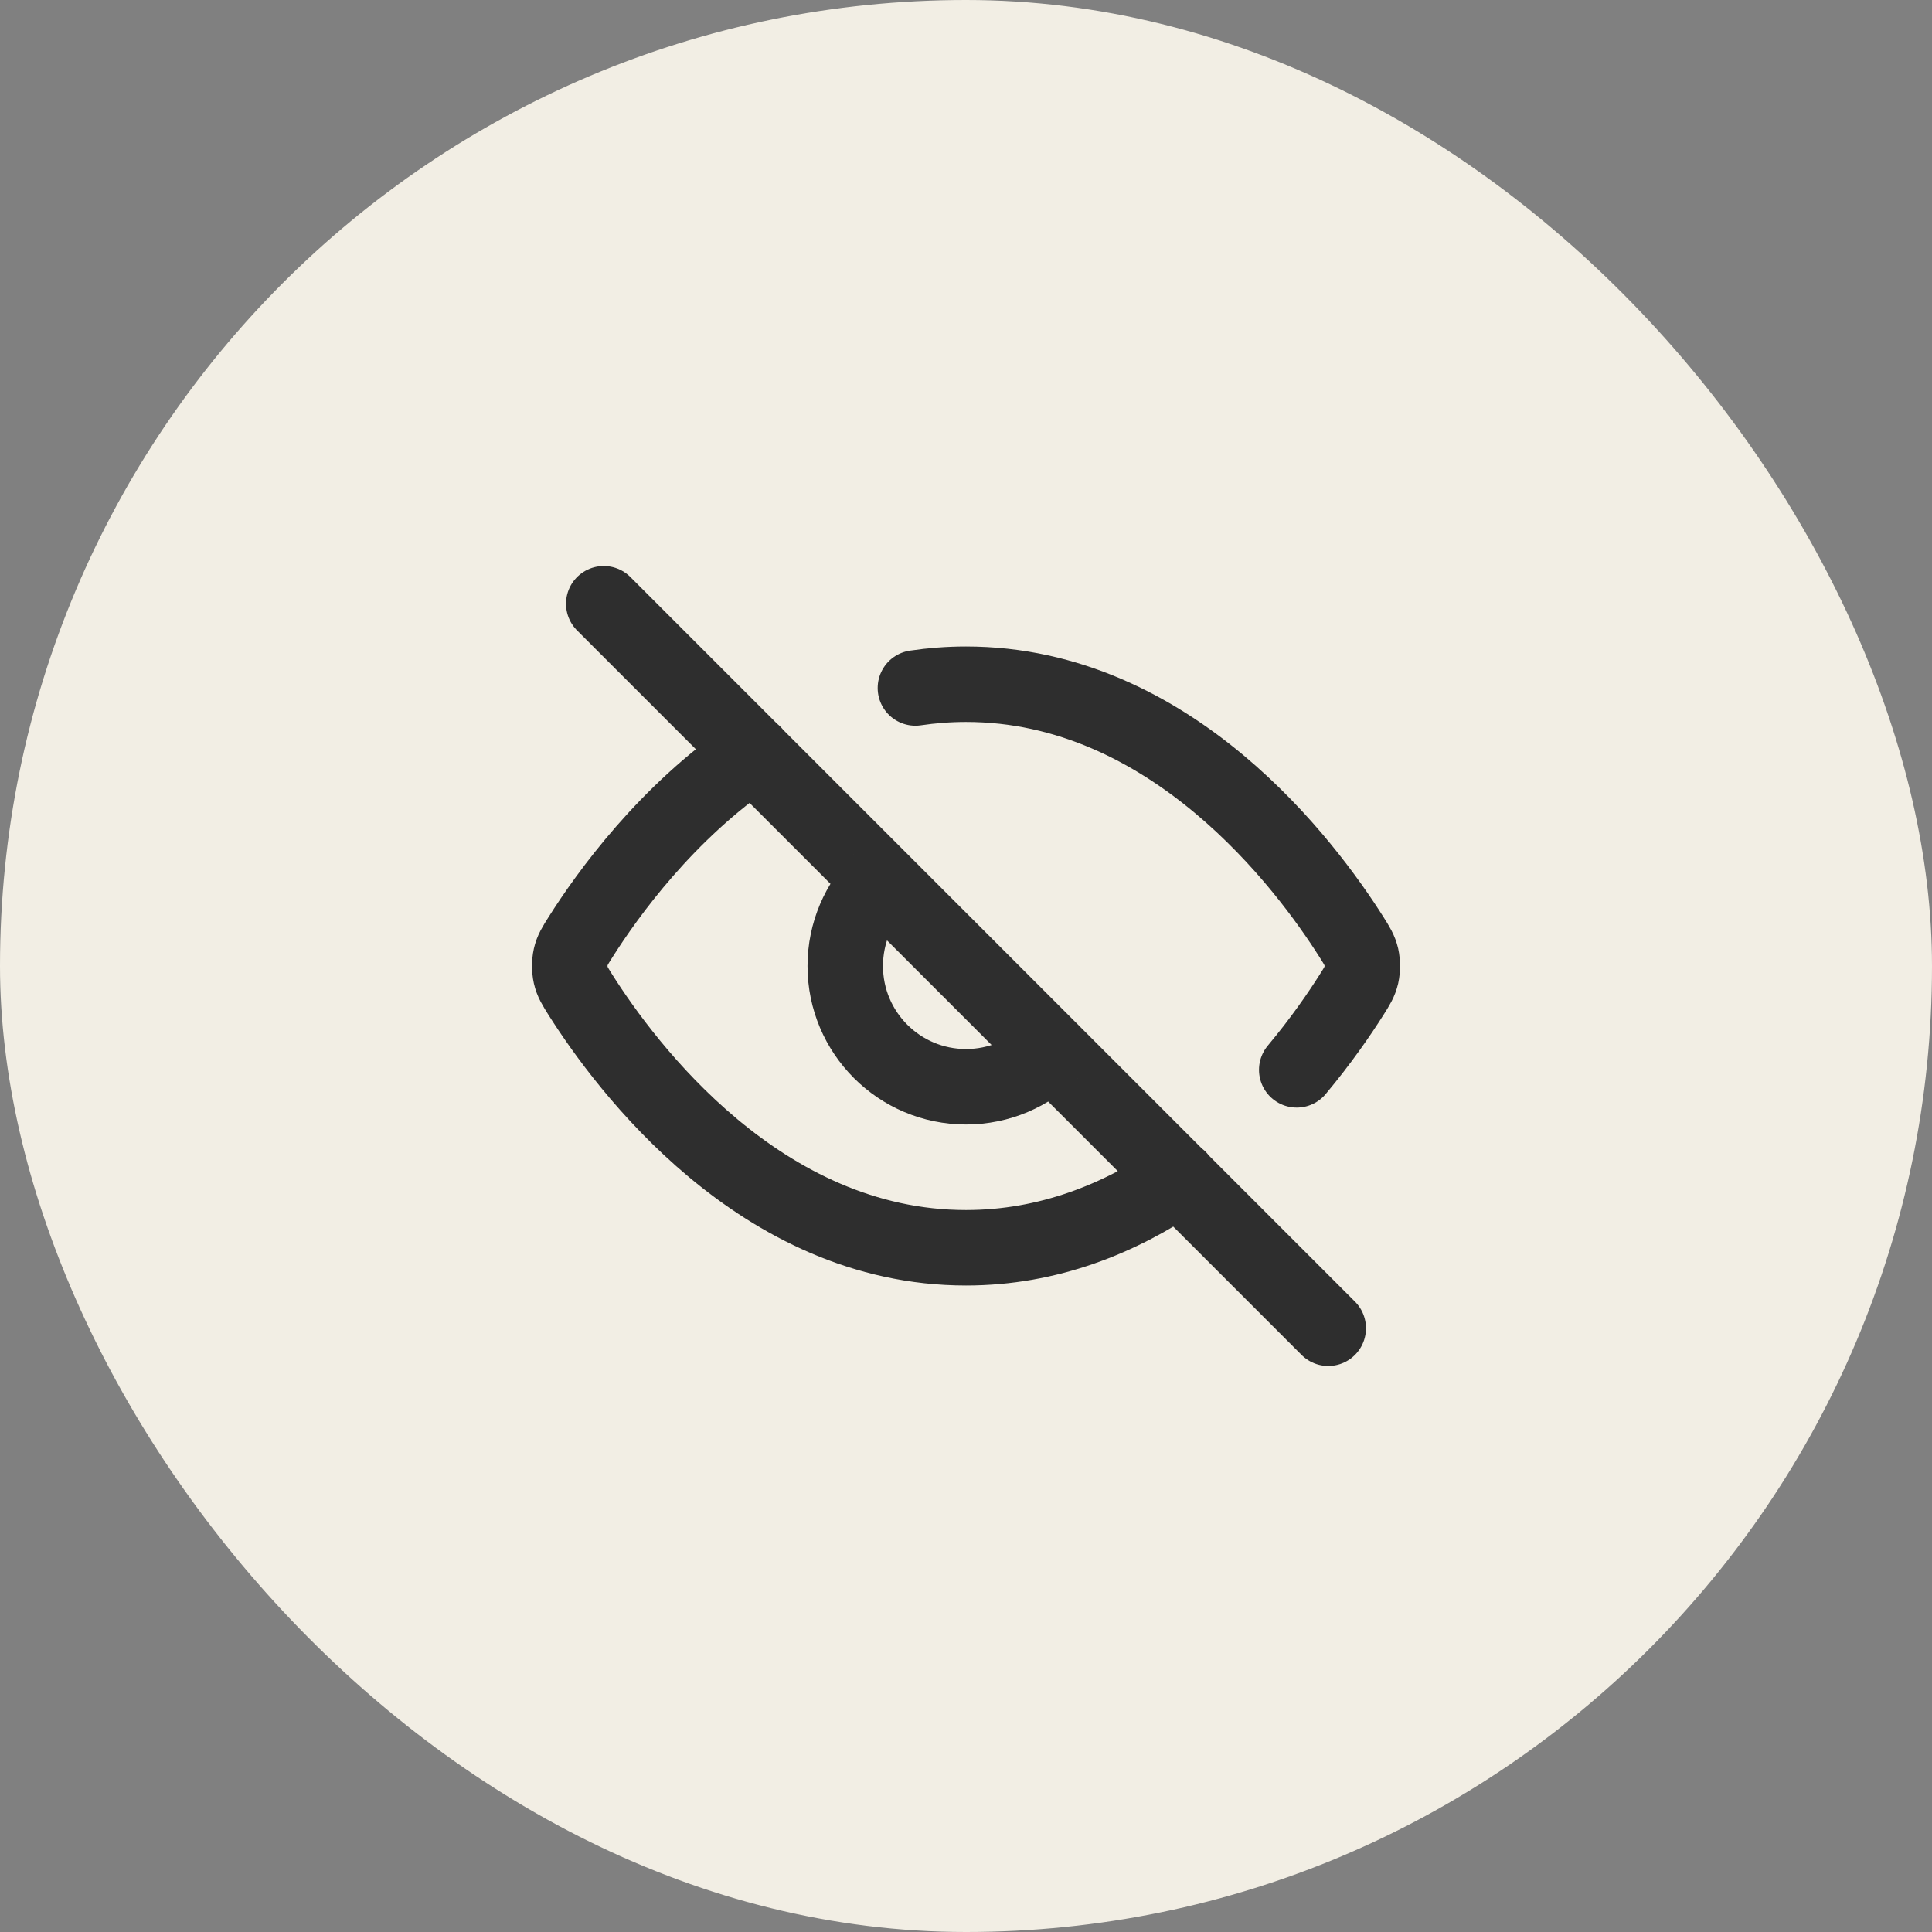
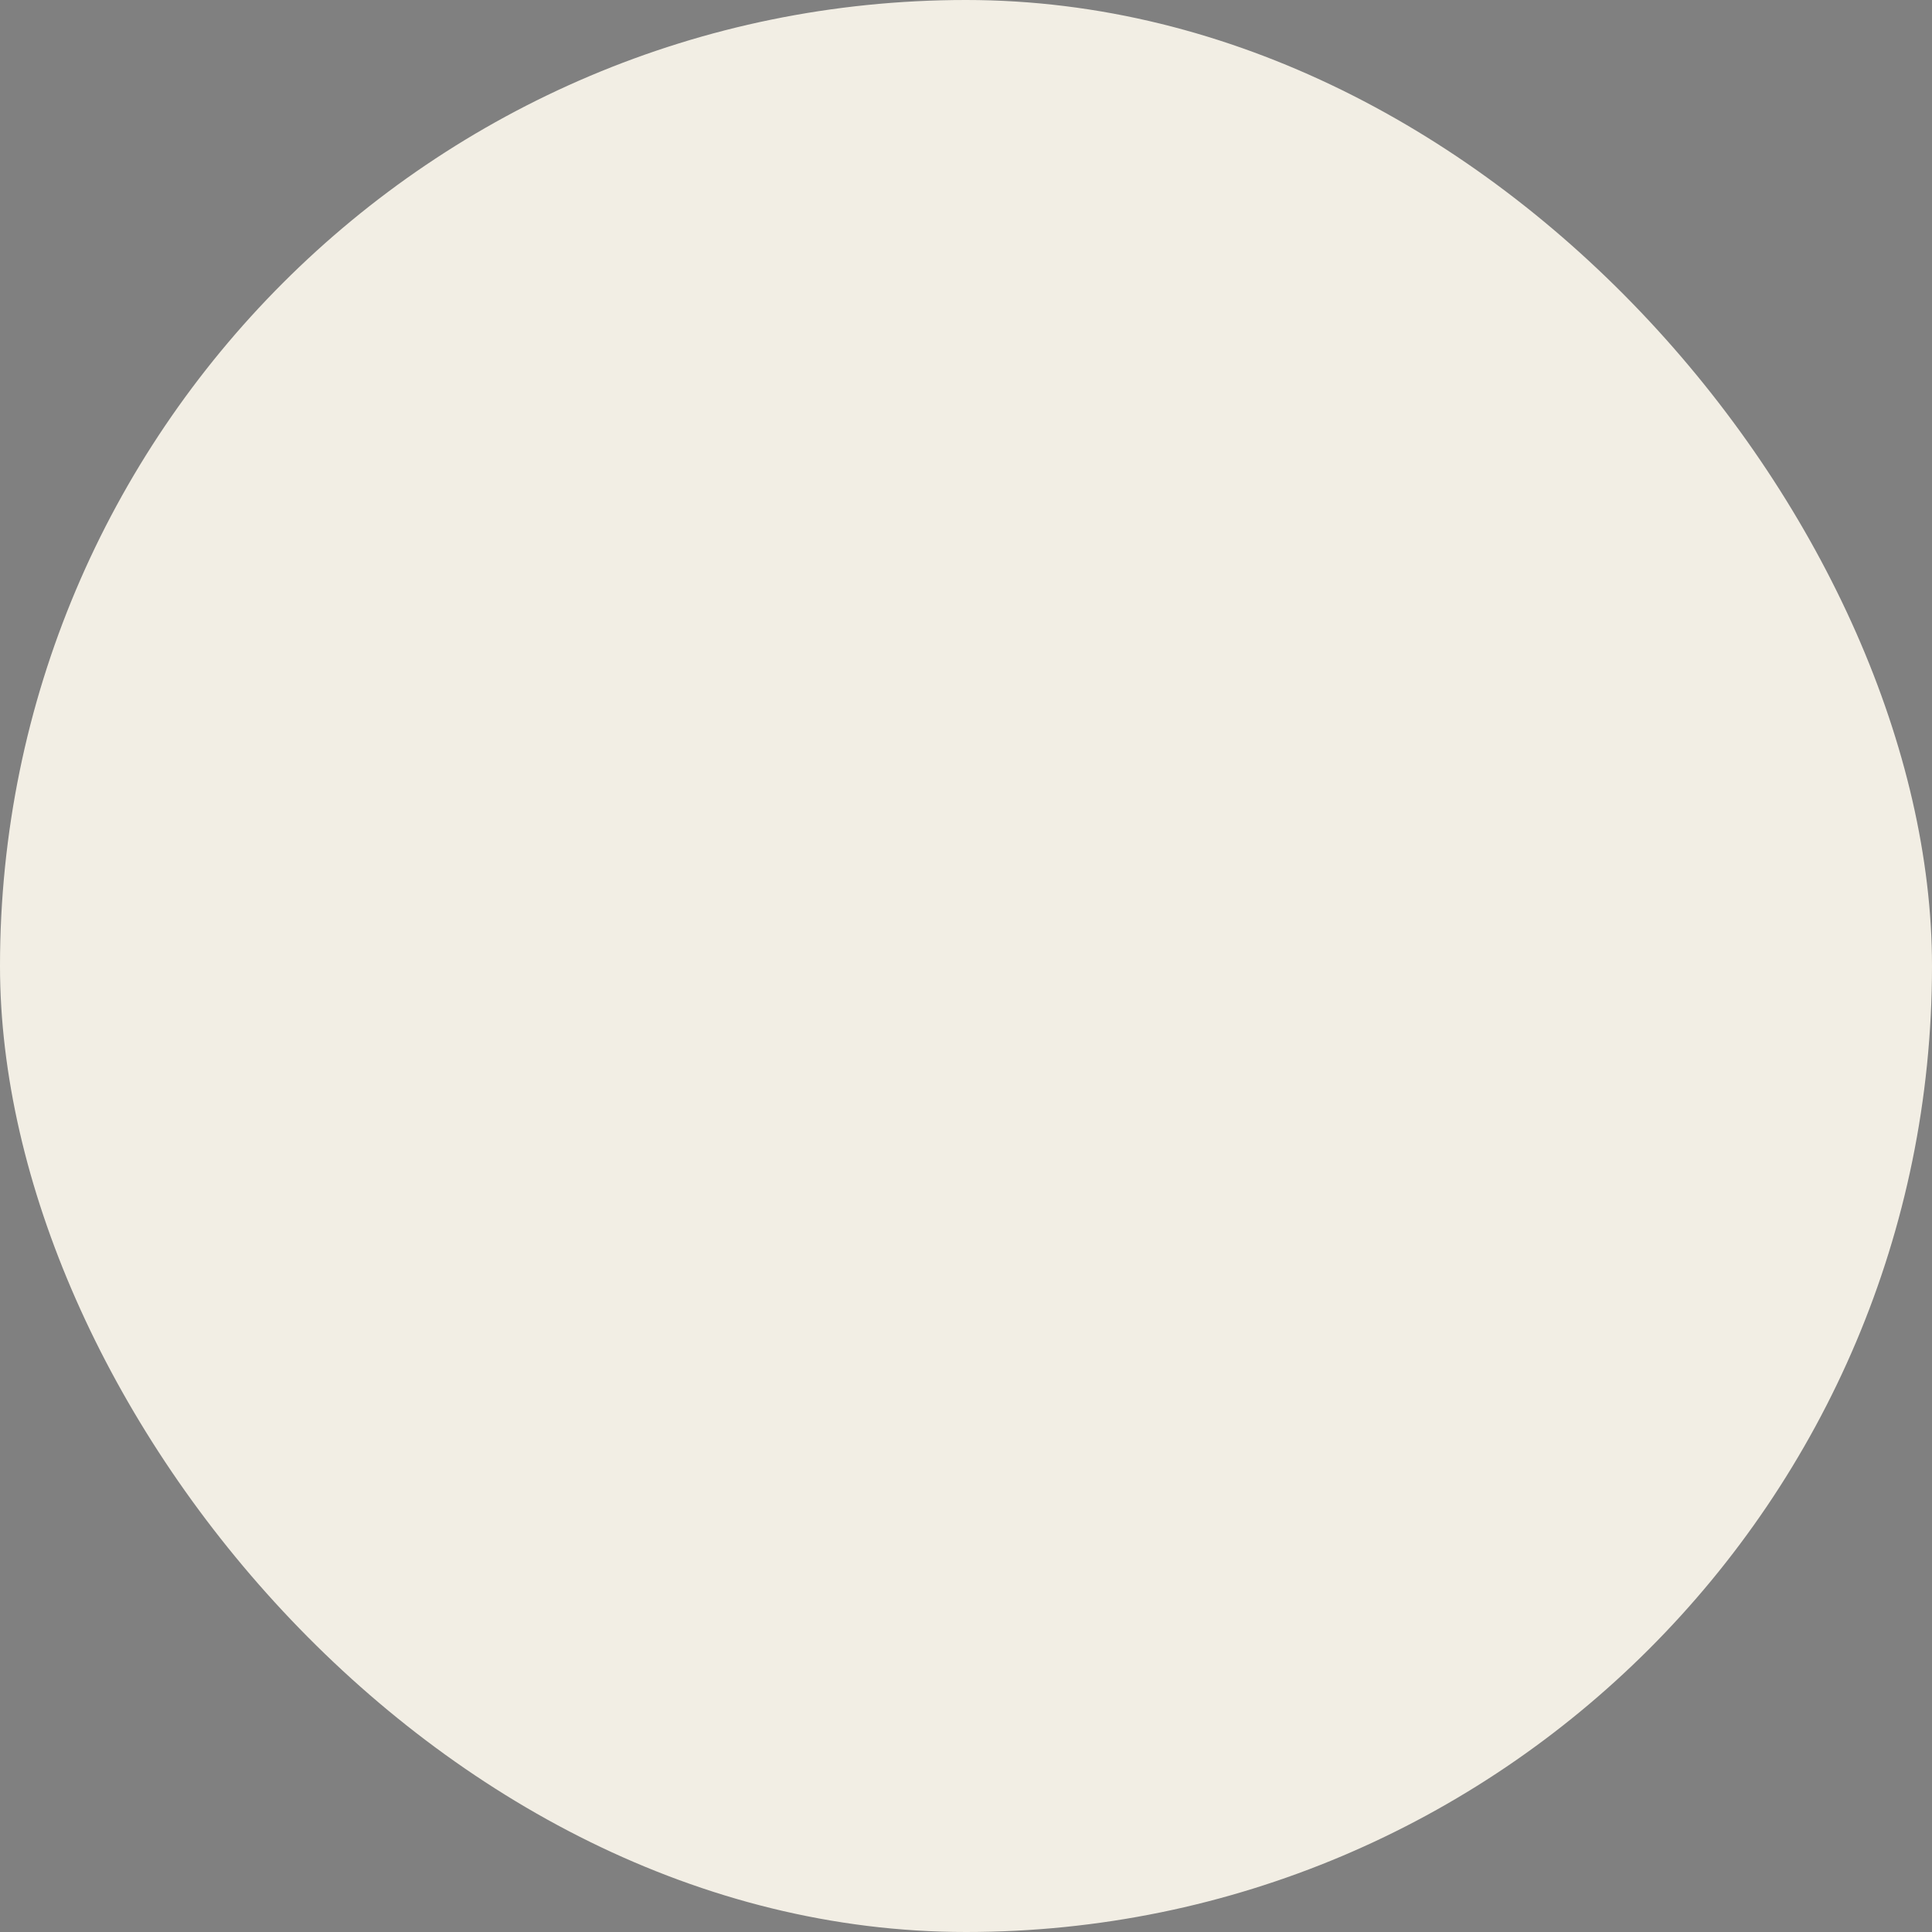
<svg xmlns="http://www.w3.org/2000/svg" width="32" height="32" viewBox="0 0 32 32" fill="none">
  <rect x="0" y="0" width="32" height="32" fill="#808080" stroke="none" />
  <rect width="32" height="32" rx="16" fill="#F2EEE4" />
-   <path d="M15.162 11.395C15.433 11.355 15.712 11.333 16 11.333C19.404 11.333 21.637 14.337 22.387 15.524C22.478 15.668 22.523 15.74 22.549 15.851C22.568 15.934 22.568 16.066 22.549 16.149C22.523 16.26 22.478 16.332 22.386 16.477C22.186 16.793 21.881 17.238 21.478 17.72M12.483 12.477C11.041 13.454 10.063 14.813 9.614 15.524C9.523 15.668 9.477 15.74 9.452 15.851C9.433 15.934 9.433 16.066 9.452 16.149C9.477 16.26 9.523 16.332 9.613 16.476C10.364 17.663 12.597 20.667 16 20.667C17.372 20.667 18.555 20.178 19.526 19.518M10 10L22 22M14.586 14.586C14.224 14.948 14 15.448 14 16C14 17.105 14.896 18 16 18C16.553 18 17.053 17.776 17.415 17.414" stroke="#2E2E2E" stroke-width="1.25" stroke-linecap="round" stroke-linejoin="round" />
</svg>